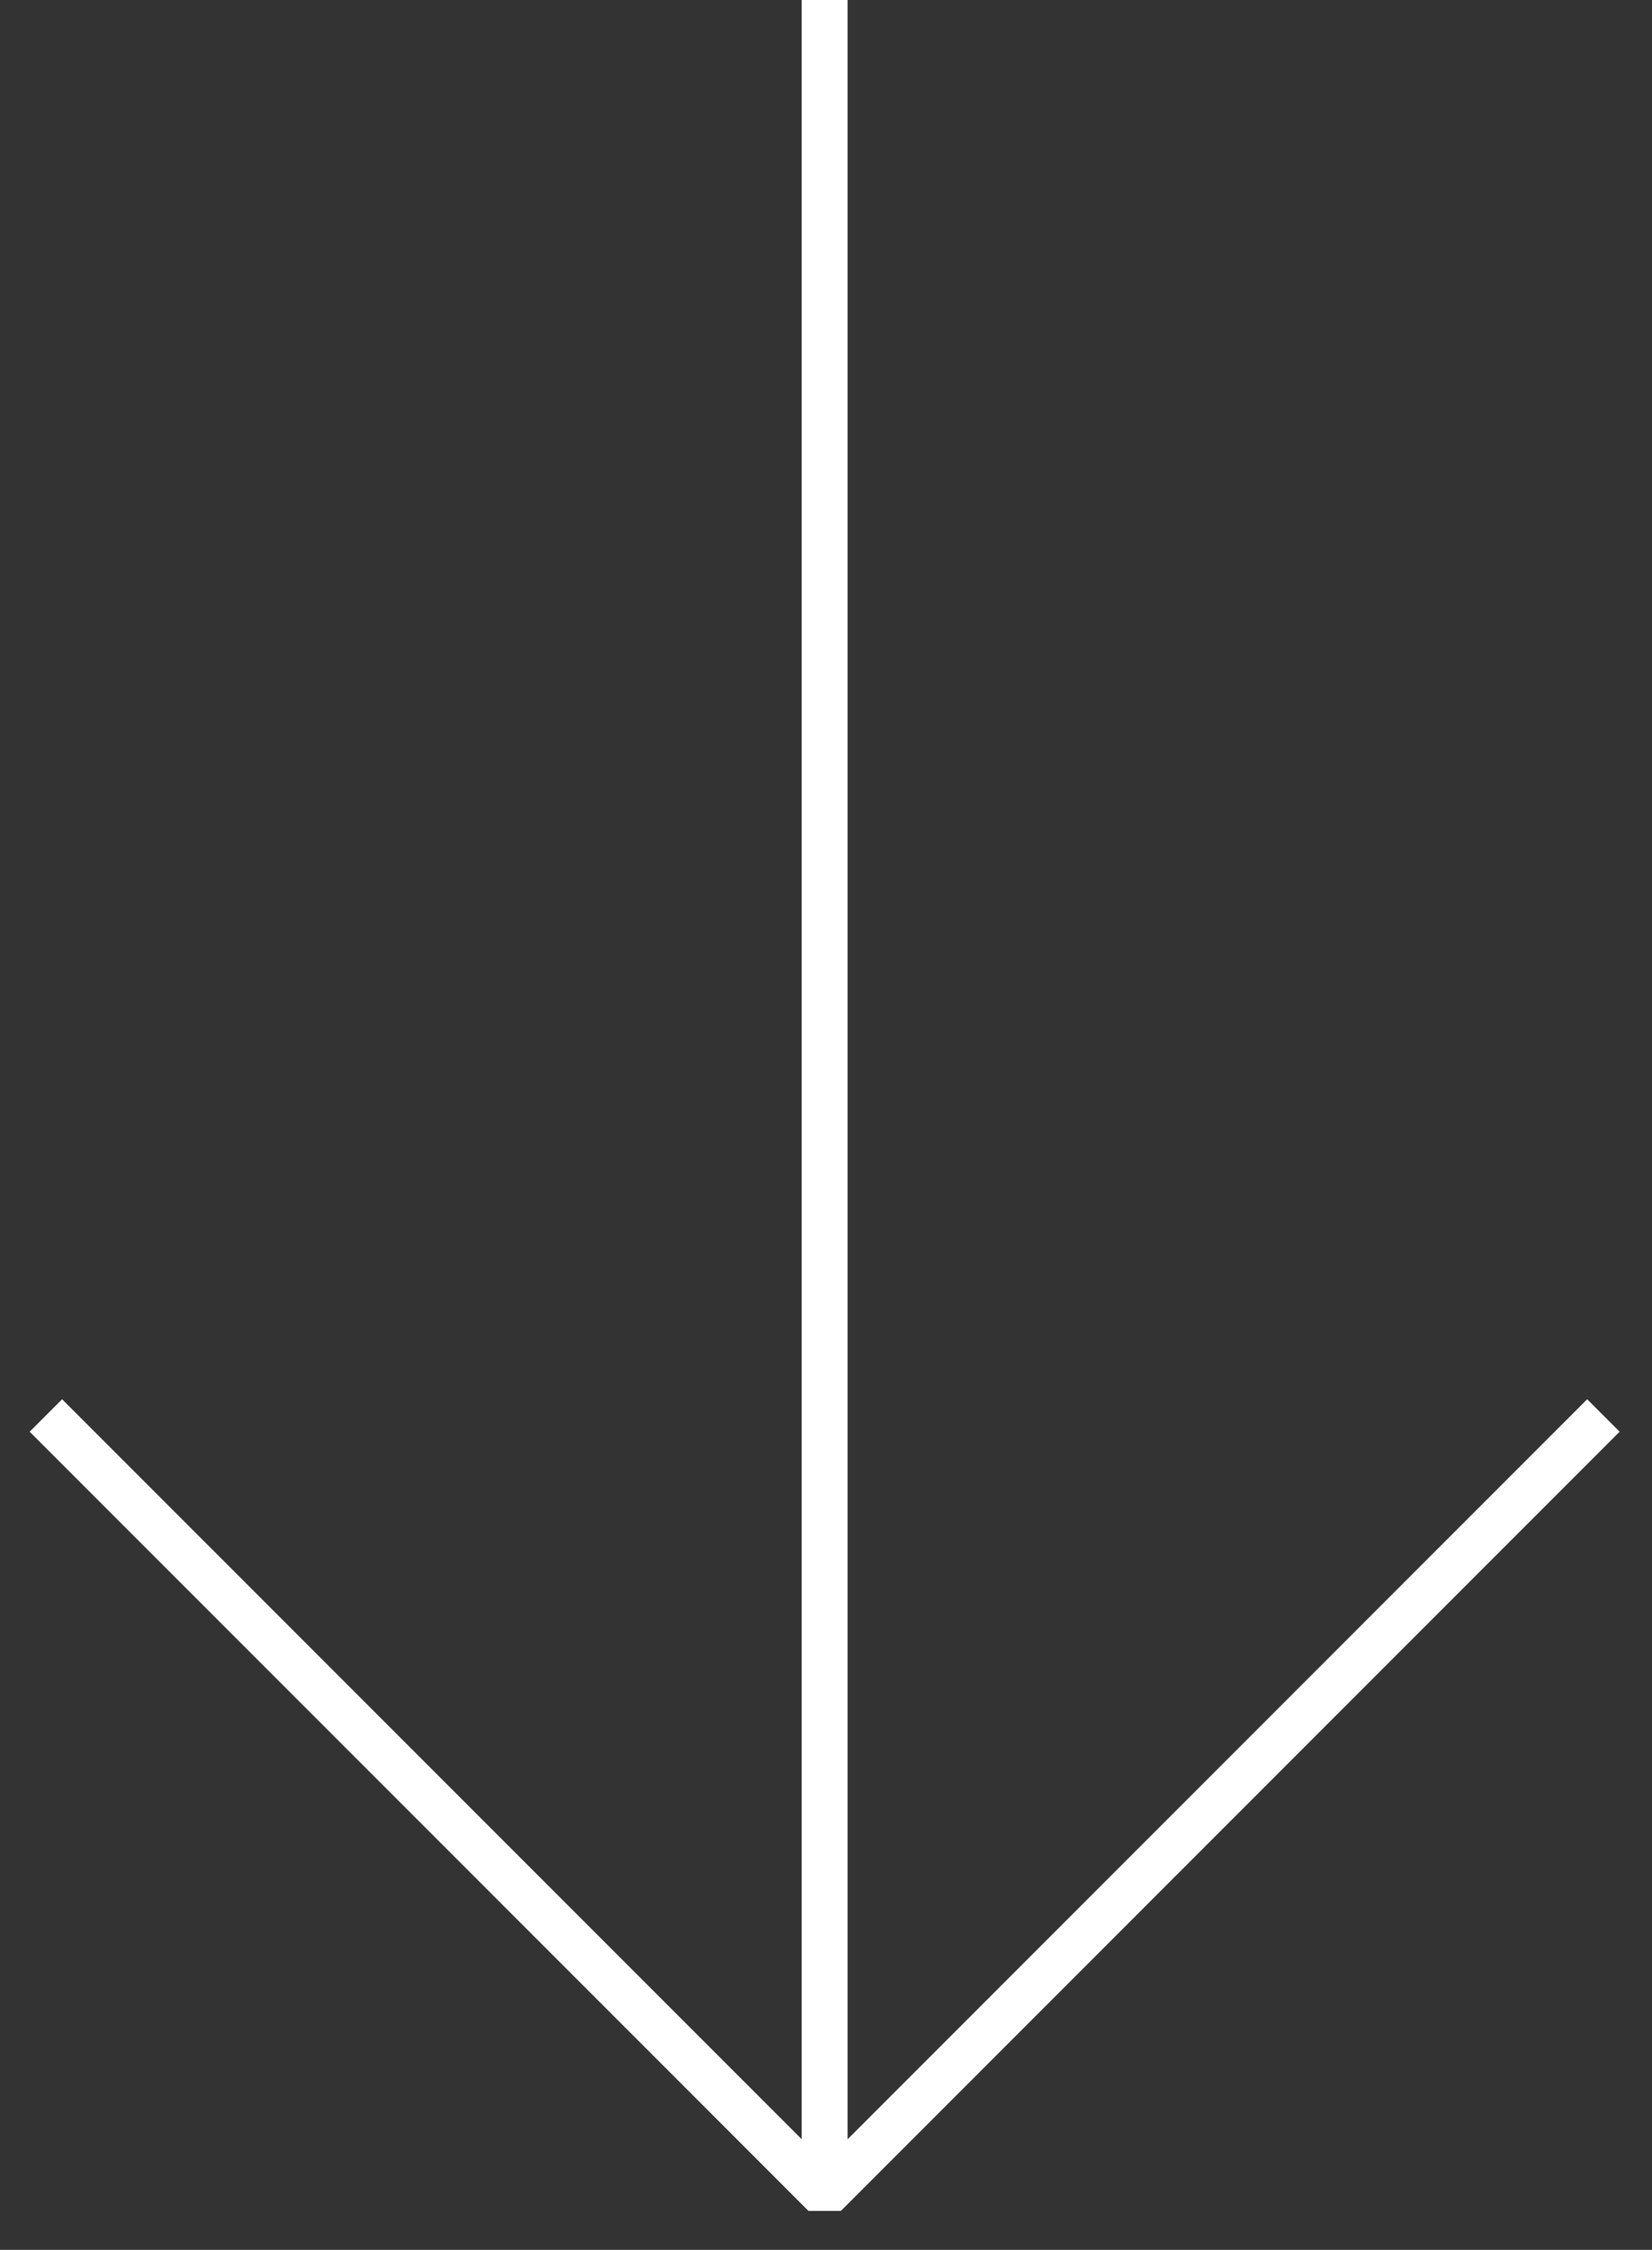
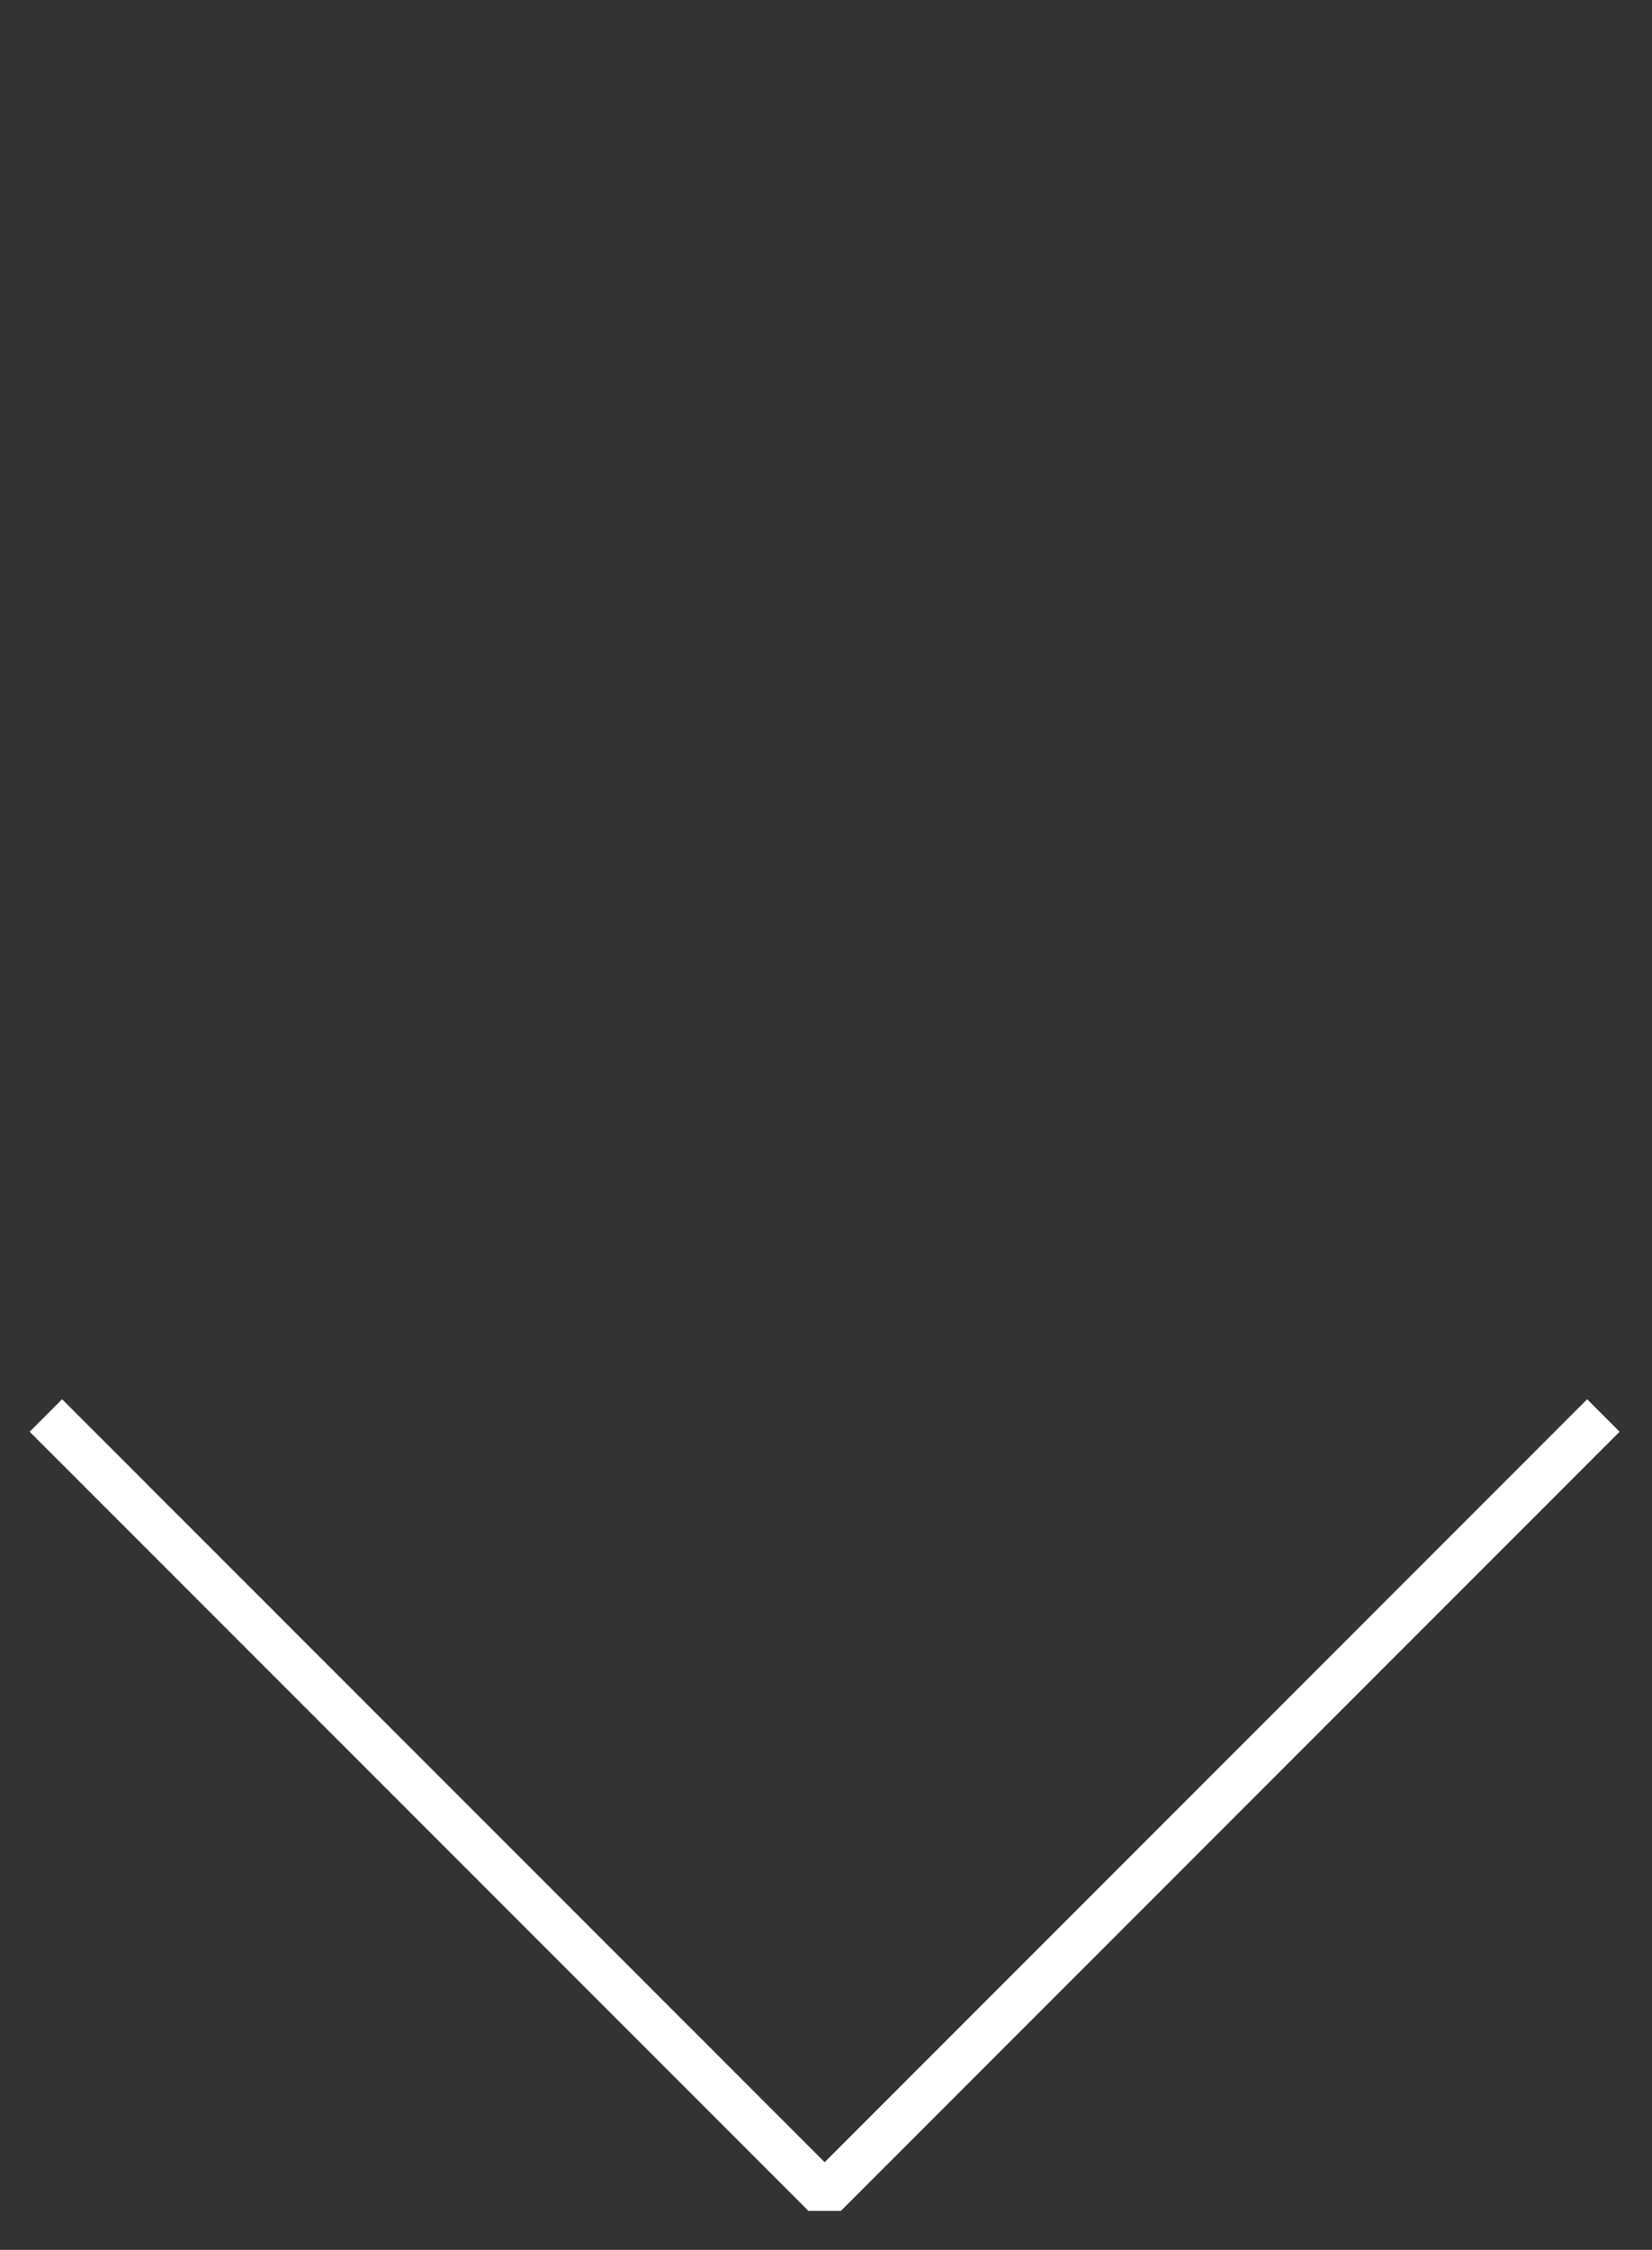
<svg xmlns="http://www.w3.org/2000/svg" width="36" height="49" fill="none">
  <rect width="100%" height="100%" fill="#333333" stroke="none" />
-   <path stroke="#fff" d="M17.97 0v48" />
  <path stroke="#fff" stroke-linejoin="bevel" d="m34.941 30.828-16.97 16.97L1 30.828" />
</svg>